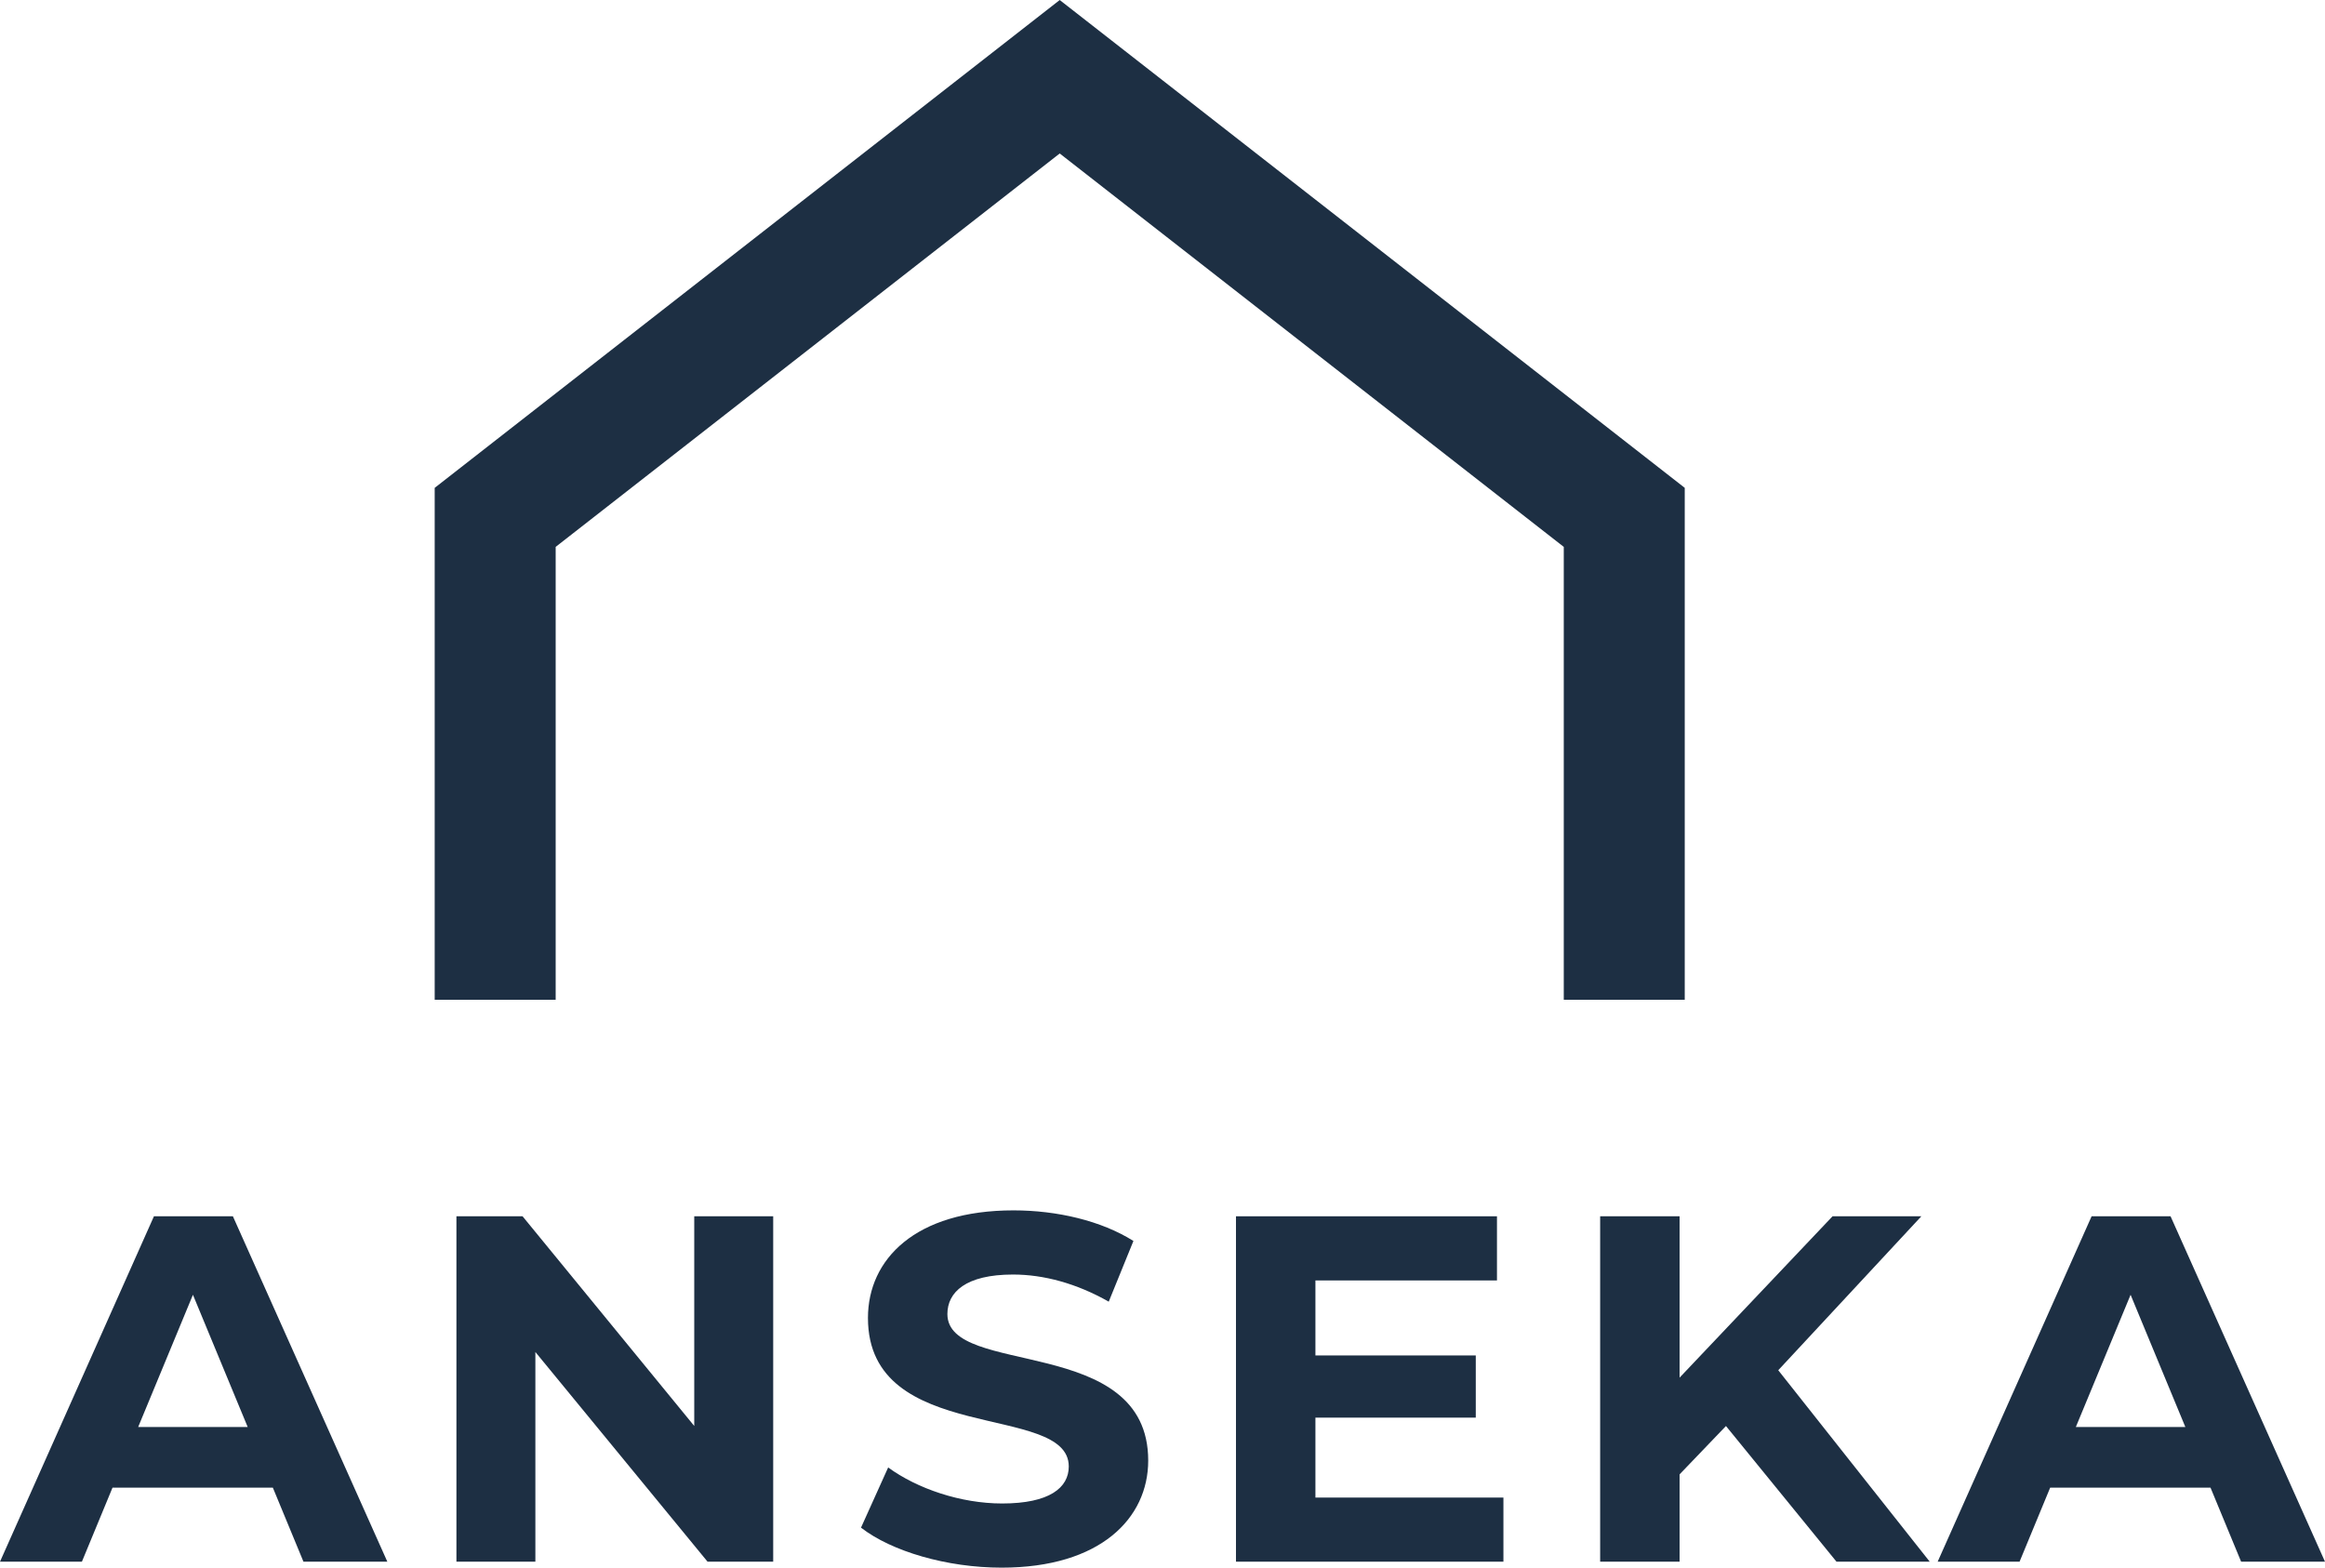
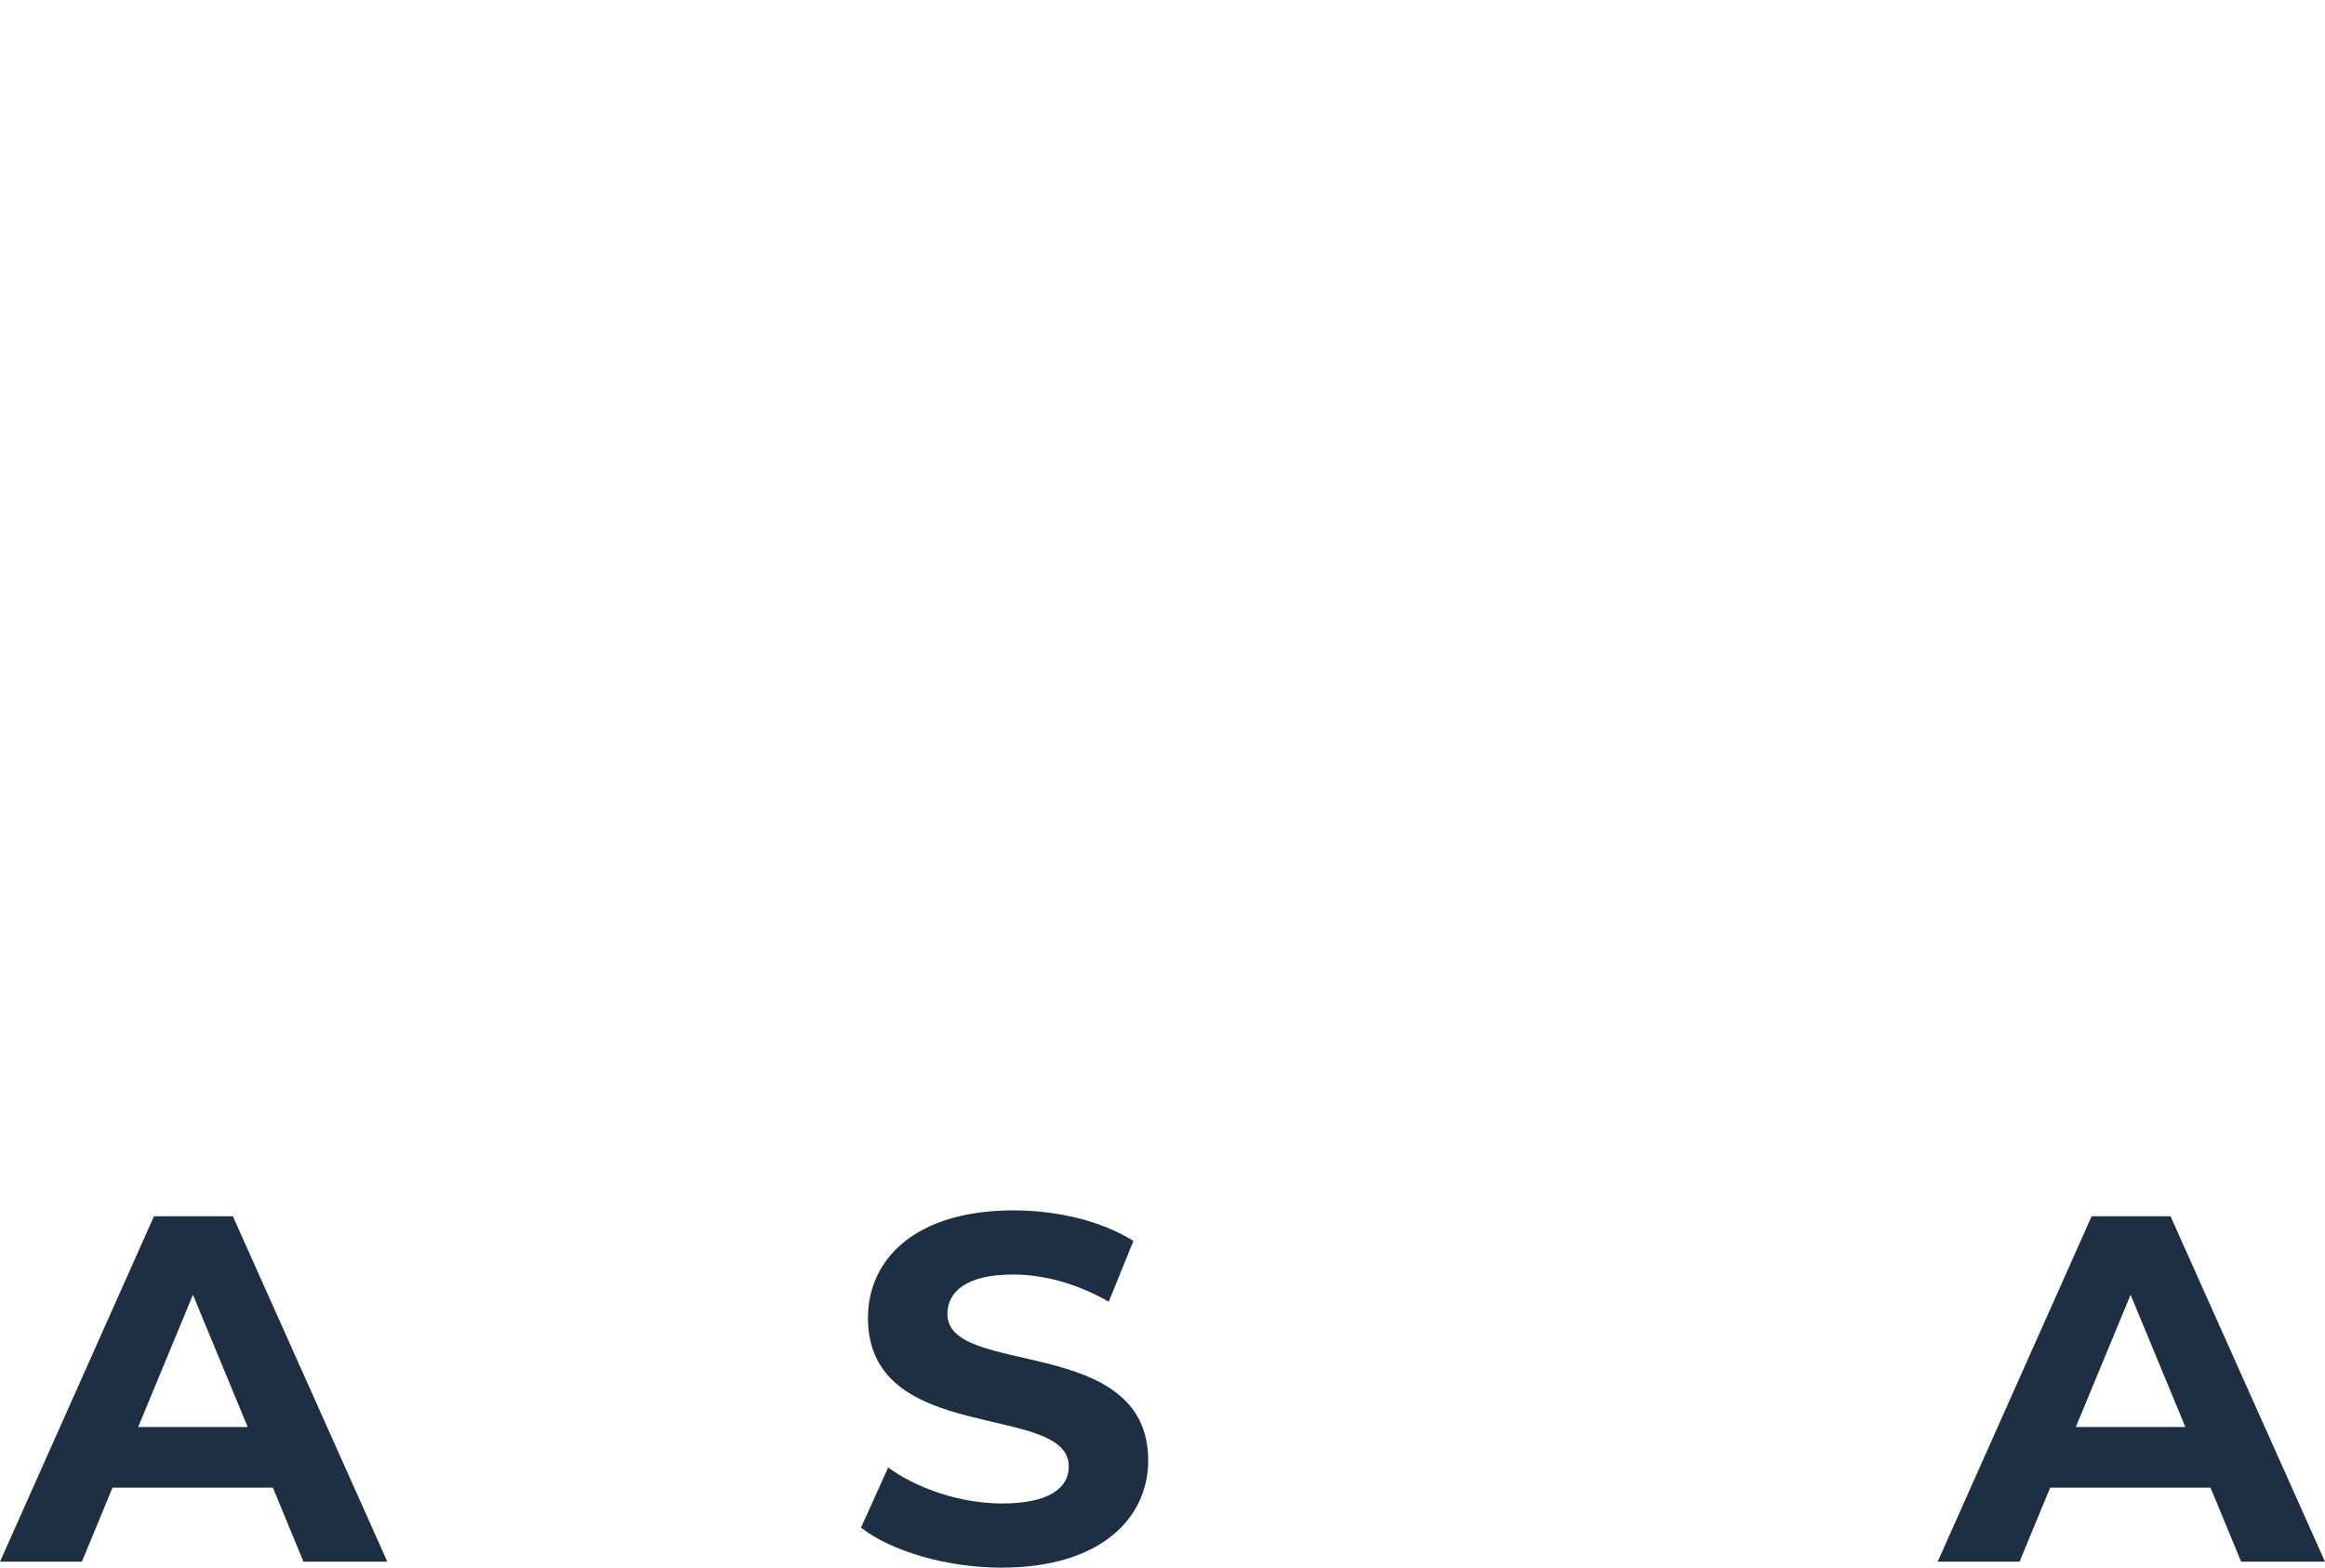
<svg xmlns="http://www.w3.org/2000/svg" id="Layer_2" viewBox="0 0 518.92 349.87">
  <defs>
    <style>.cls-1{fill:none;stroke:#1d2f43;stroke-miterlimit:10;stroke-width:27px;}.cls-2{fill:#1d2f43;}</style>
  </defs>
  <g id="Layer_2-2">
-     <path class="cls-2" d="M60.9,332.03H25.11l-6.83,16.52H0l34.36-77.09h17.62l34.47,77.09h-18.72l-6.83-16.52ZM55.28,318.49l-12.22-29.51-12.22,29.51h24.45Z" />
-     <path class="cls-2" d="M172.57,271.46v77.09h-14.65l-38.43-46.8v46.8h-17.62v-77.09h14.76l38.32,46.8v-46.8h17.62Z" />
+     <path class="cls-2" d="M60.9,332.03H25.11l-6.83,16.52H0l34.36-77.09h17.62l34.47,77.09h-18.72l-6.83-16.52M55.28,318.49l-12.22-29.51-12.22,29.51h24.45Z" />
    <path class="cls-2" d="M192.17,340.95l6.06-13.43c6.5,4.74,16.19,8.04,25.44,8.04,10.57,0,14.87-3.52,14.87-8.26,0-14.43-44.82-4.51-44.82-33.15,0-13.1,10.57-24.01,32.49-24.01,9.69,0,19.6,2.31,26.76,6.83l-5.51,13.55c-7.16-4.08-14.54-6.06-21.36-6.06-10.57,0-14.65,3.96-14.65,8.81,0,14.21,44.82,4.4,44.82,32.71,0,12.88-10.68,23.9-32.71,23.9-12.22,0-24.56-3.63-31.38-8.92Z" />
-     <path class="cls-2" d="M335.55,334.23v14.32h-59.69v-77.09h58.25v14.32h-40.52v16.74h35.79v13.88h-35.79v17.84h41.96Z" />
-     <path class="cls-2" d="M385.22,318.27l-10.35,10.79v19.49h-17.73v-77.09h17.73v36.01l34.14-36.01h19.82l-31.94,34.36,33.81,42.73h-20.81l-24.67-30.28Z" />
    <path class="cls-2" d="M493.37,332.03h-35.79l-6.83,16.52h-18.28l34.36-77.09h17.62l34.47,77.09h-18.72l-6.83-16.52ZM487.75,318.49l-12.22-29.51-12.22,29.51h24.45Z" />
-     <polyline class="cls-1" points="362.52 223.13 362.52 115.47 236.52 17.13 110.52 115.47 110.52 223.13" />
  </g>
</svg>